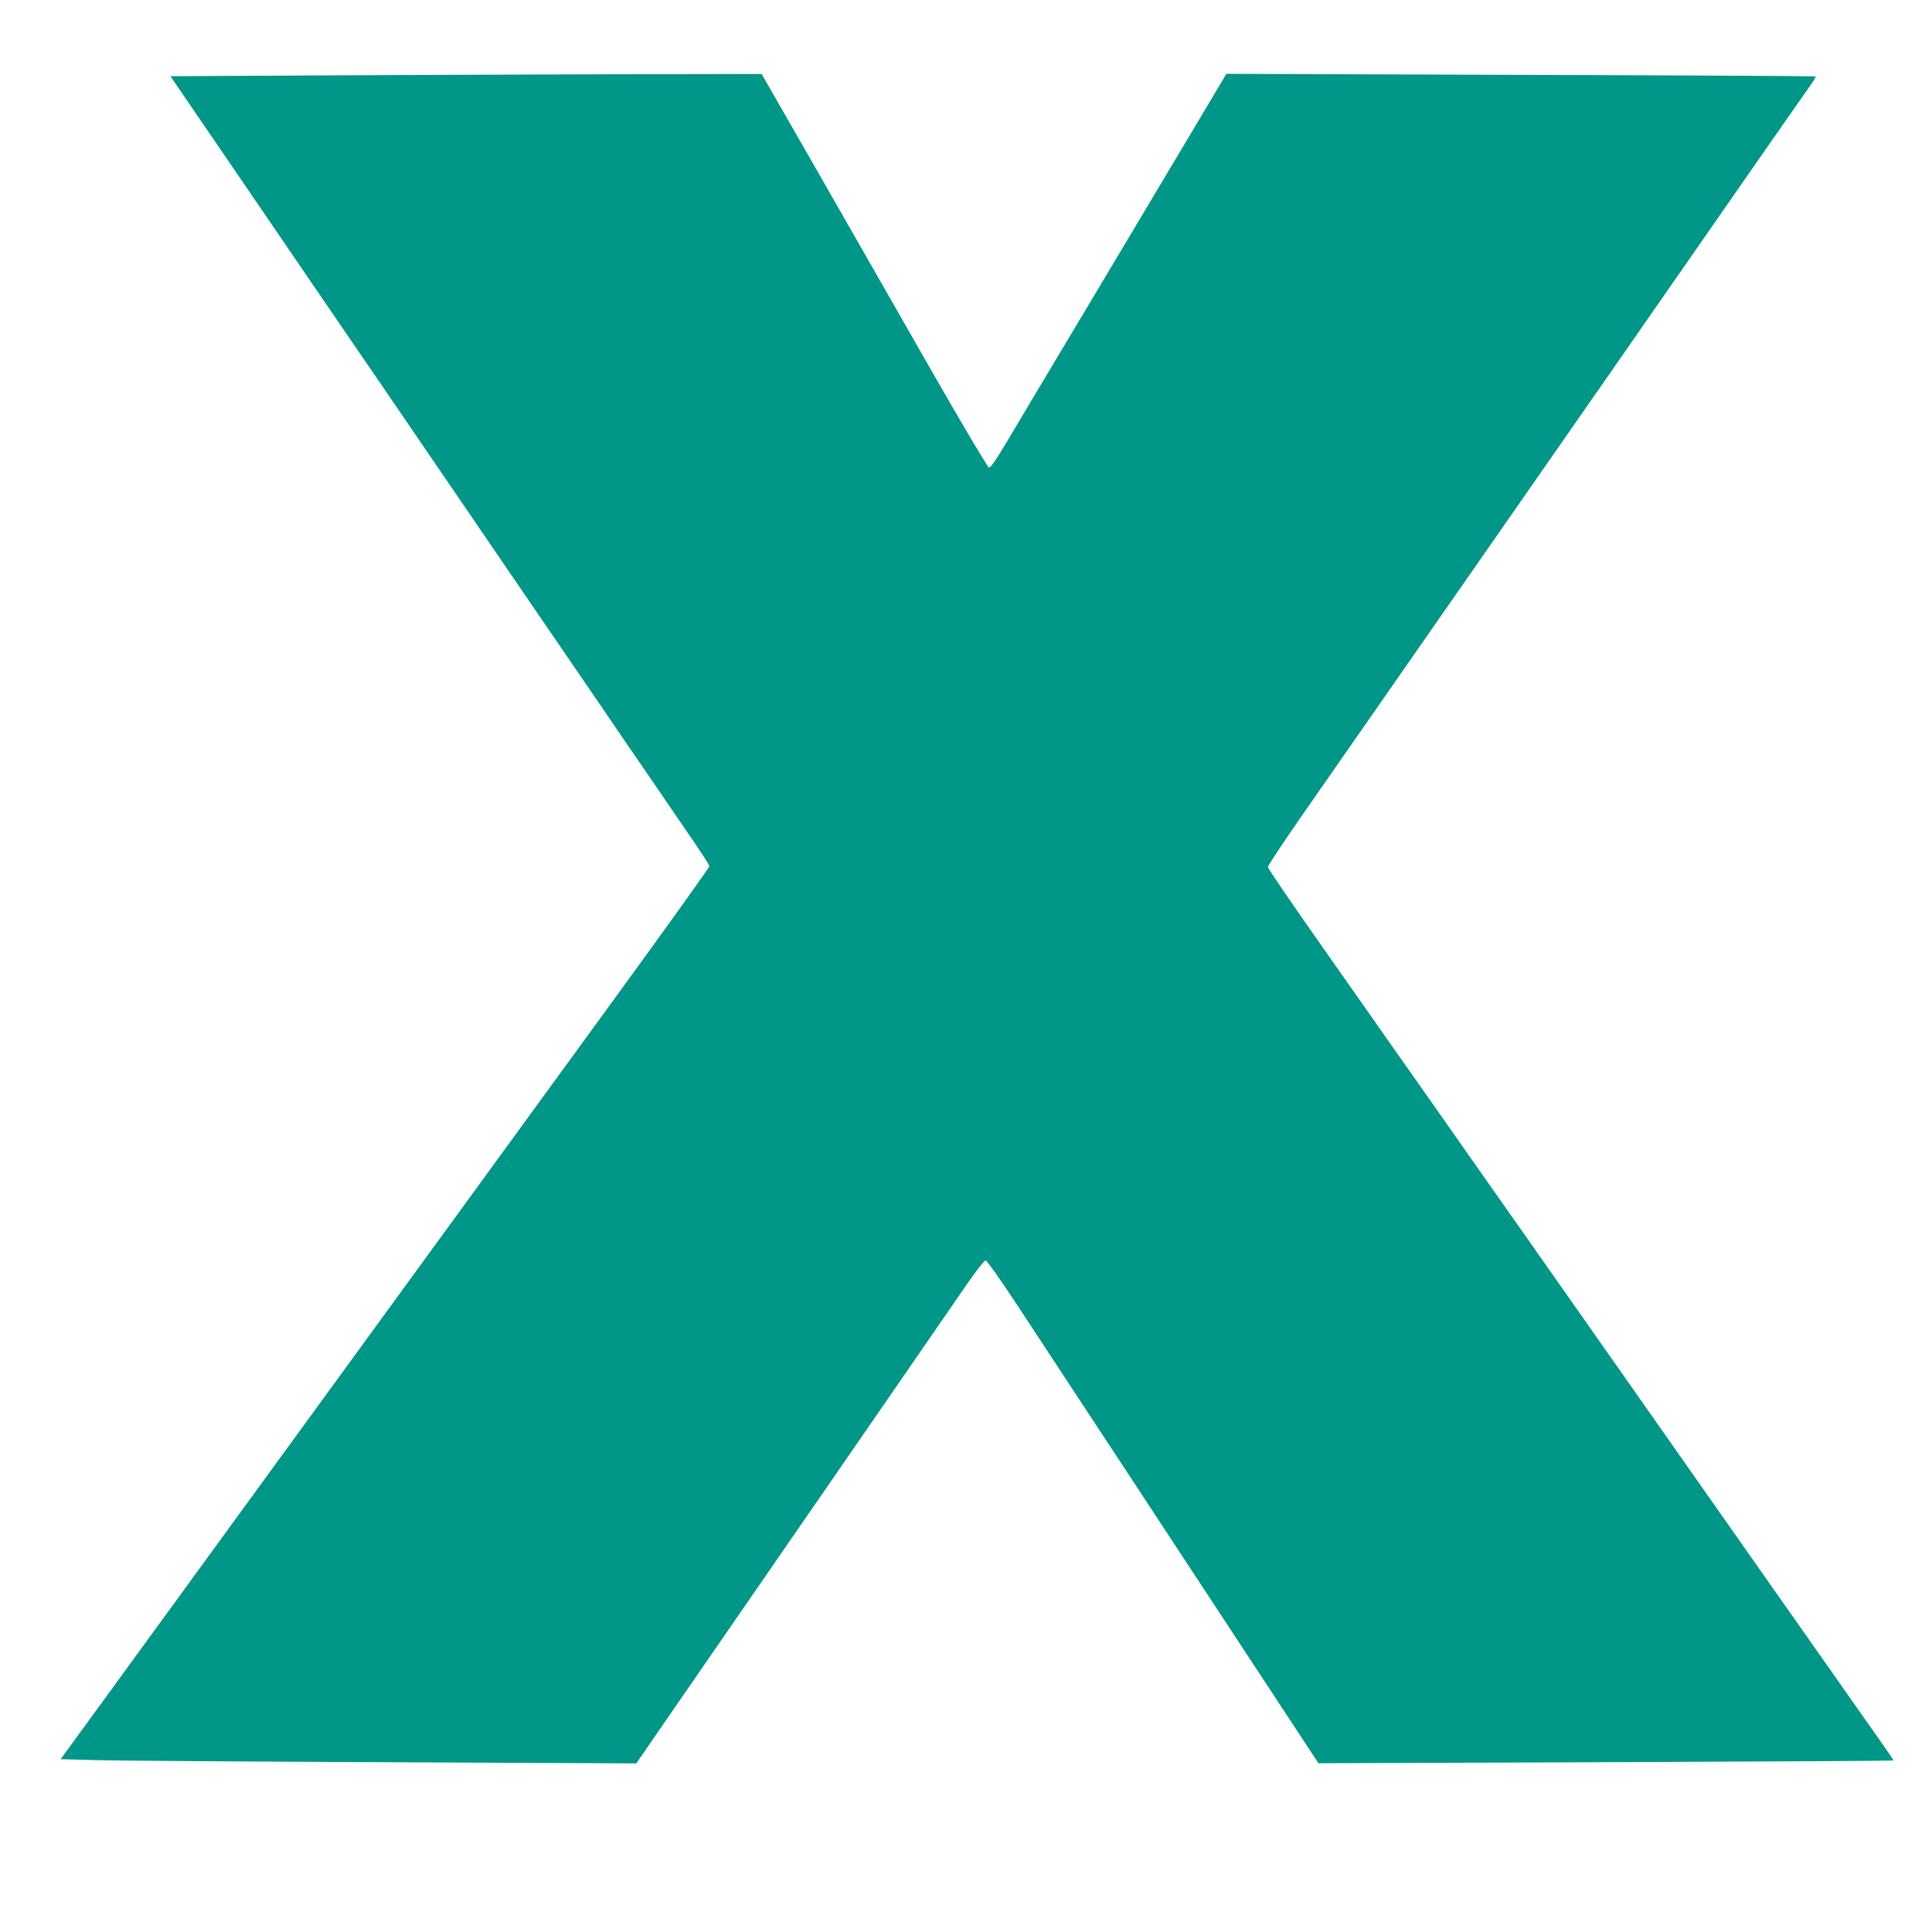
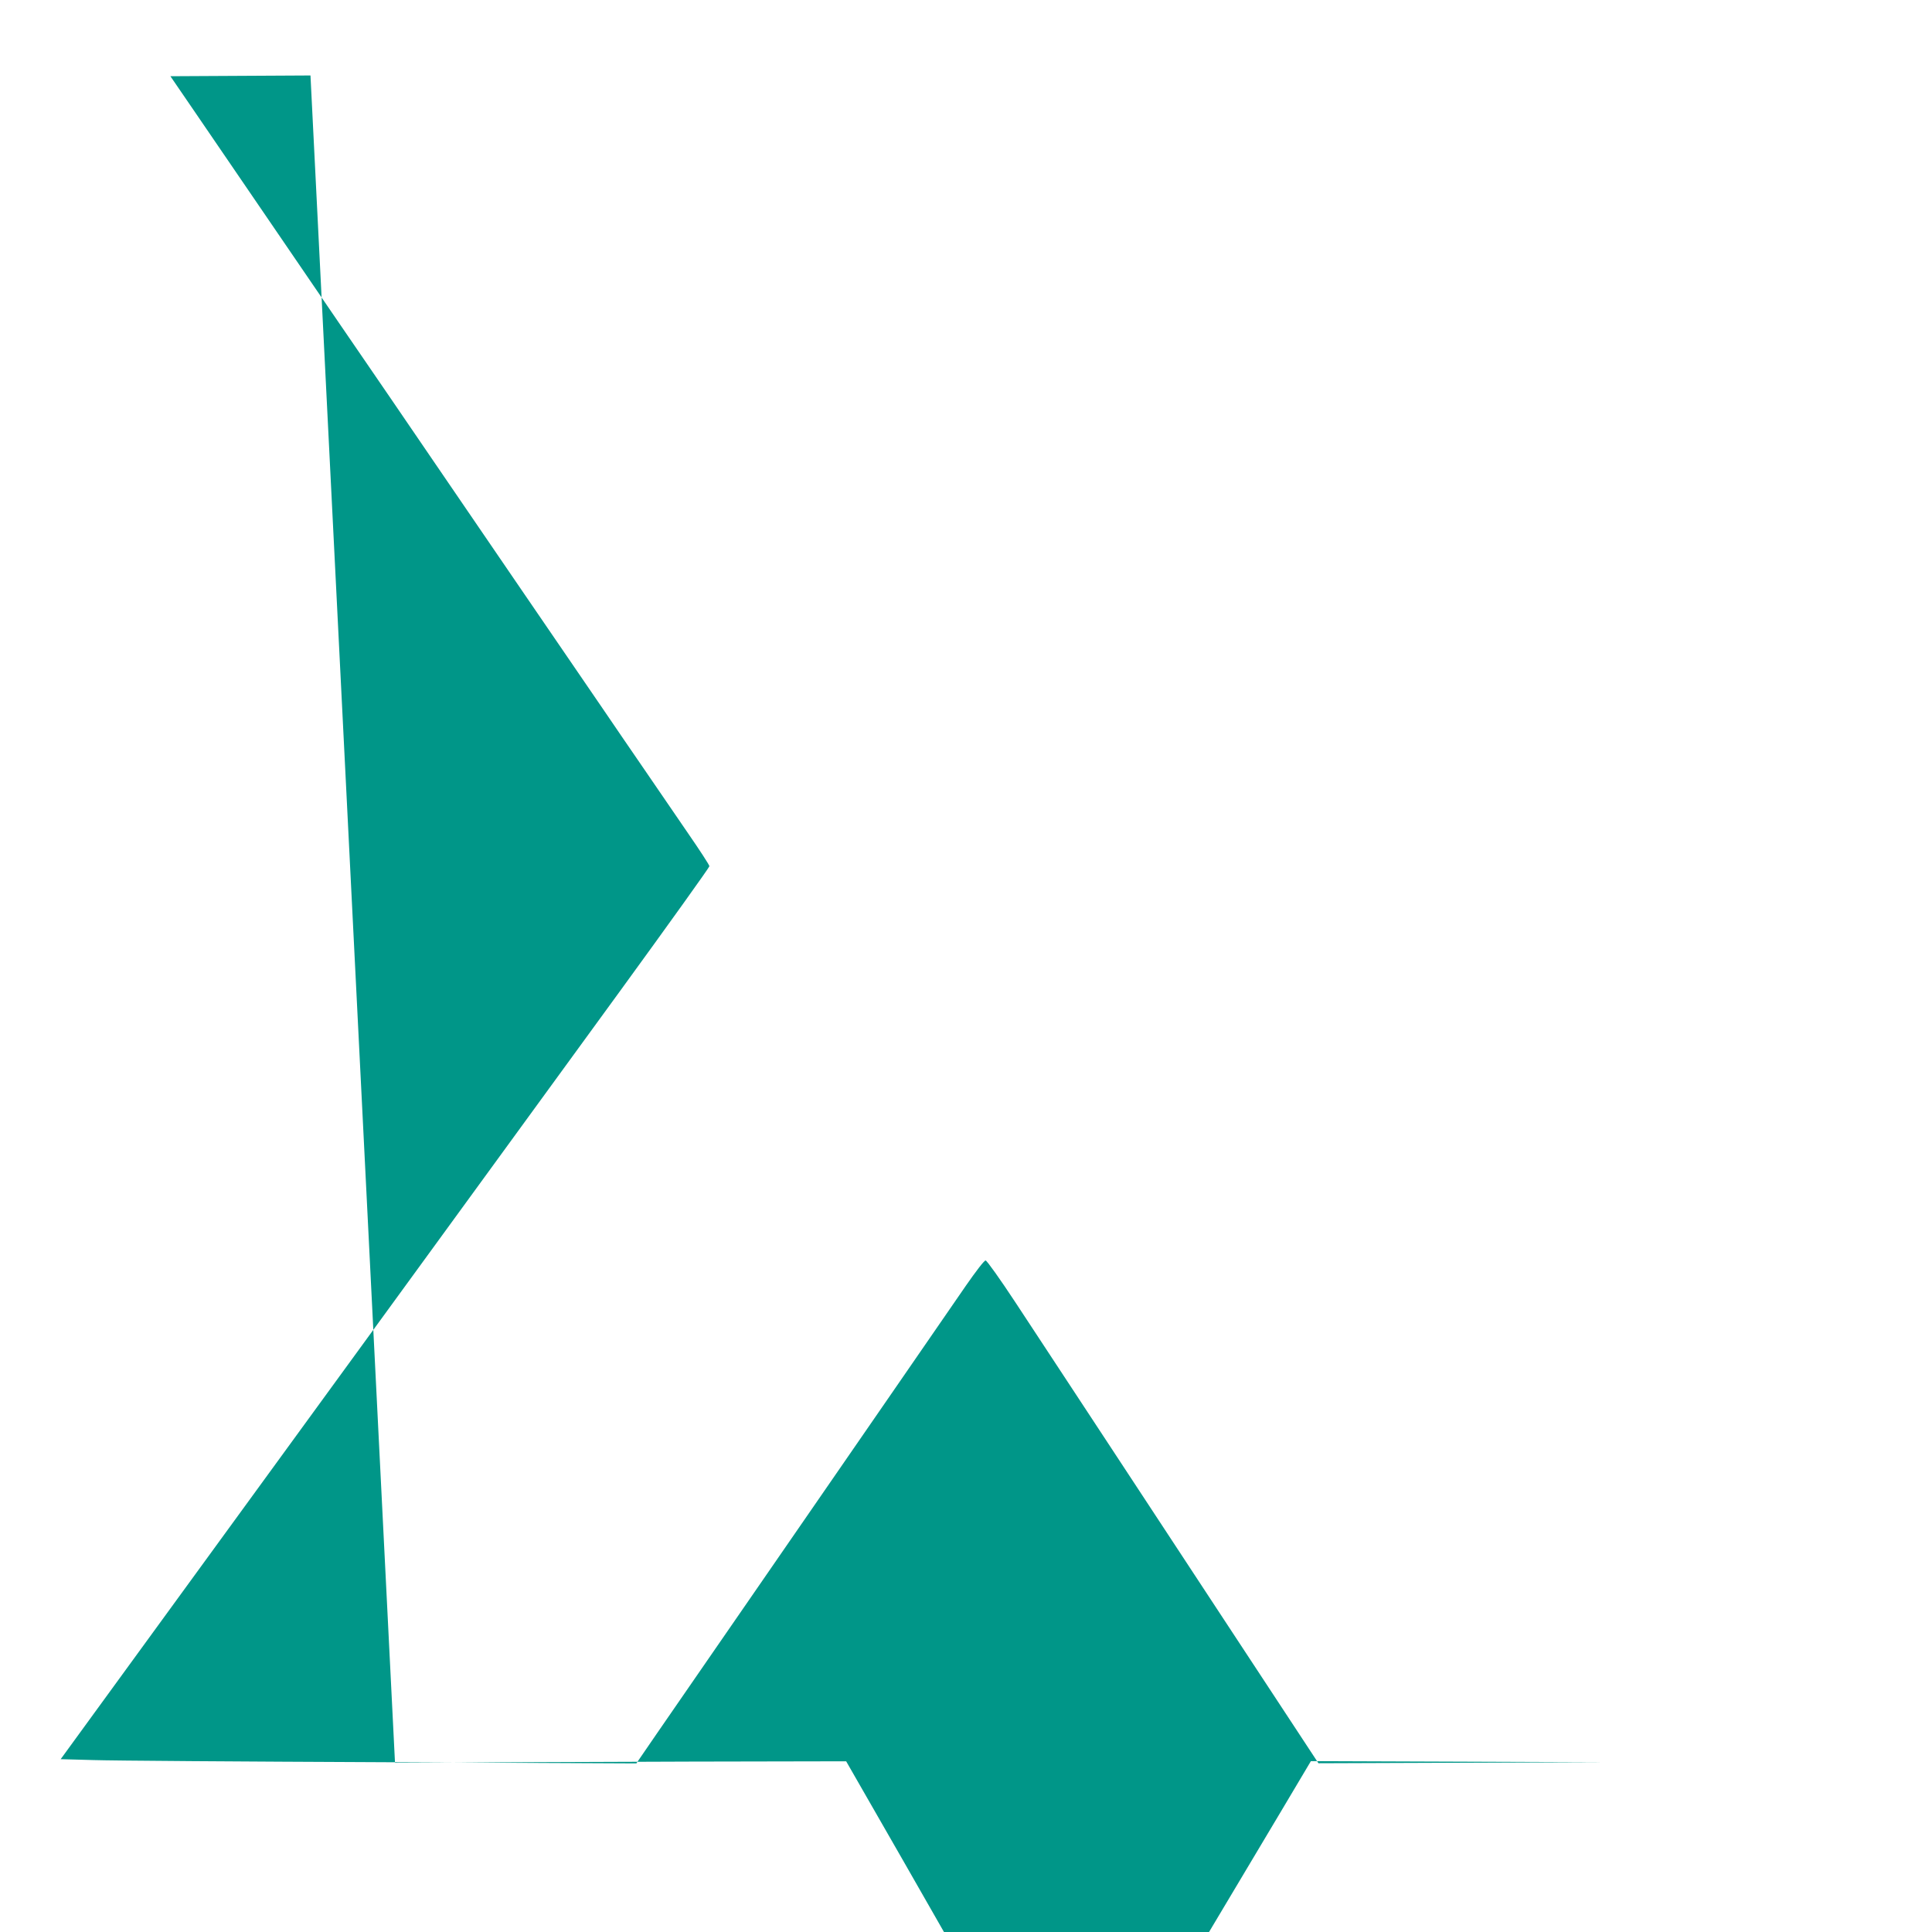
<svg xmlns="http://www.w3.org/2000/svg" version="1.0" width="1280pt" height="1280pt" viewBox="0 0 1280 1280" preserveAspectRatio="xMidYMid meet">
  <g transform="translate(0,1280) scale(0.1,-0.1)" fill="#009688" stroke="none">
-     <path d="M2057 12300 l-928 -5 154 -225 c157 -230 503 -736 953 -1395 284 -414 426 -622 619 -905 250 -366 964 -1411 1135 -1660 69 -102 194 -284 277 -405 83 -121 214 -312 291 -425 78 -113 142 -211 142 -219 0 -7 -264 -376 -587 -820 -1956 -2686 -3042 -4178 -3489 -4791 l-222 -305 221 -6 c122 -4 980 -10 1907 -14 l1686 -8 140 204 c77 112 228 330 334 484 106 154 237 343 290 420 105 152 699 1013 949 1375 217 314 337 489 471 683 66 95 121 167 130 166 8 0 97 -125 197 -277 100 -152 386 -587 636 -967 249 -379 585 -890 746 -1135 161 -245 368 -559 459 -698 l167 -254 1900 7 c1045 4 1902 9 1905 11 5 6 21 -17 -196 291 -220 313 -540 768 -814 1158 -112 160 -261 371 -330 470 -70 99 -218 311 -330 470 -509 725 -593 844 -748 1065 -91 129 -223 317 -294 418 -70 100 -186 264 -256 365 -71 100 -204 290 -297 422 -93 132 -328 466 -522 743 -194 276 -353 509 -353 518 0 9 98 156 217 328 284 408 1225 1760 2027 2911 352 506 795 1143 984 1415 190 272 358 514 375 537 17 24 28 45 26 47 -2 2 -881 7 -1954 10 l-1950 7 -207 -348 c-114 -191 -417 -699 -673 -1128 -257 -429 -514 -860 -572 -958 -71 -120 -111 -177 -121 -175 -8 2 -181 293 -384 648 -203 355 -538 941 -745 1303 l-377 657 -1030 -2 c-567 -2 -1449 -5 -1959 -8z" />
+     <path d="M2057 12300 l-928 -5 154 -225 c157 -230 503 -736 953 -1395 284 -414 426 -622 619 -905 250 -366 964 -1411 1135 -1660 69 -102 194 -284 277 -405 83 -121 214 -312 291 -425 78 -113 142 -211 142 -219 0 -7 -264 -376 -587 -820 -1956 -2686 -3042 -4178 -3489 -4791 l-222 -305 221 -6 c122 -4 980 -10 1907 -14 l1686 -8 140 204 c77 112 228 330 334 484 106 154 237 343 290 420 105 152 699 1013 949 1375 217 314 337 489 471 683 66 95 121 167 130 166 8 0 97 -125 197 -277 100 -152 386 -587 636 -967 249 -379 585 -890 746 -1135 161 -245 368 -559 459 -698 l167 -254 1900 7 l-1950 7 -207 -348 c-114 -191 -417 -699 -673 -1128 -257 -429 -514 -860 -572 -958 -71 -120 -111 -177 -121 -175 -8 2 -181 293 -384 648 -203 355 -538 941 -745 1303 l-377 657 -1030 -2 c-567 -2 -1449 -5 -1959 -8z" />
  </g>
</svg>